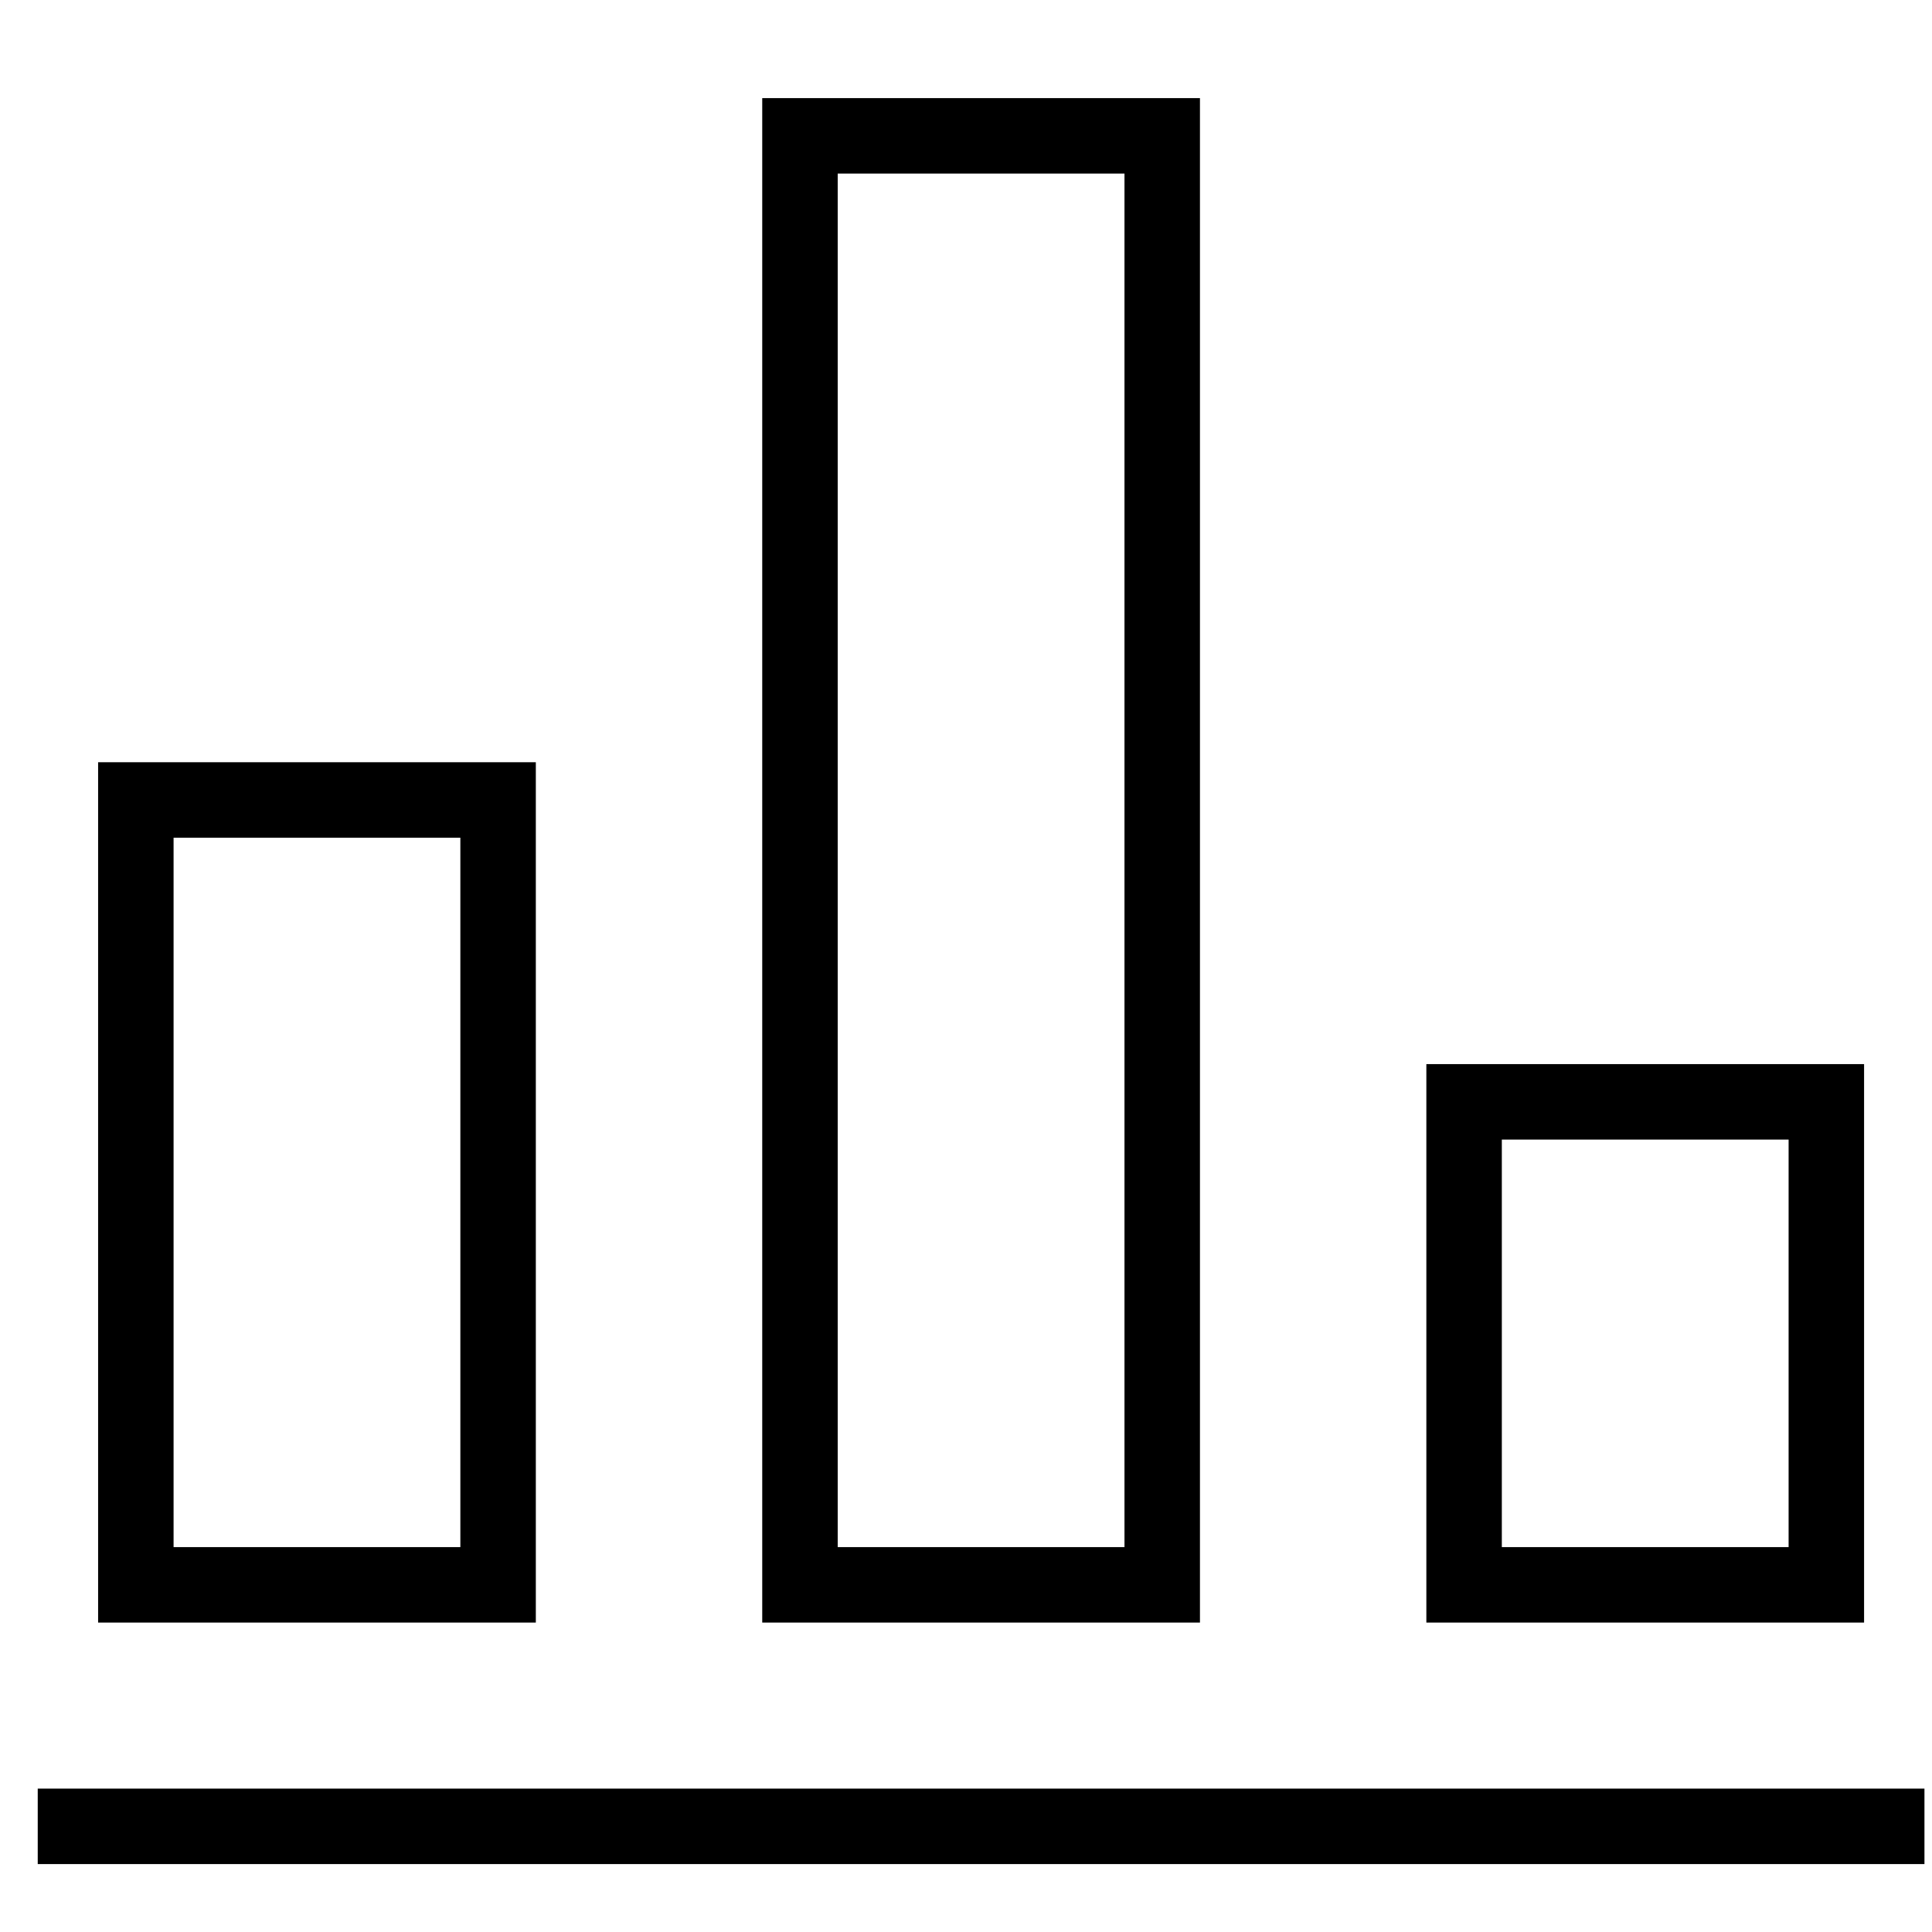
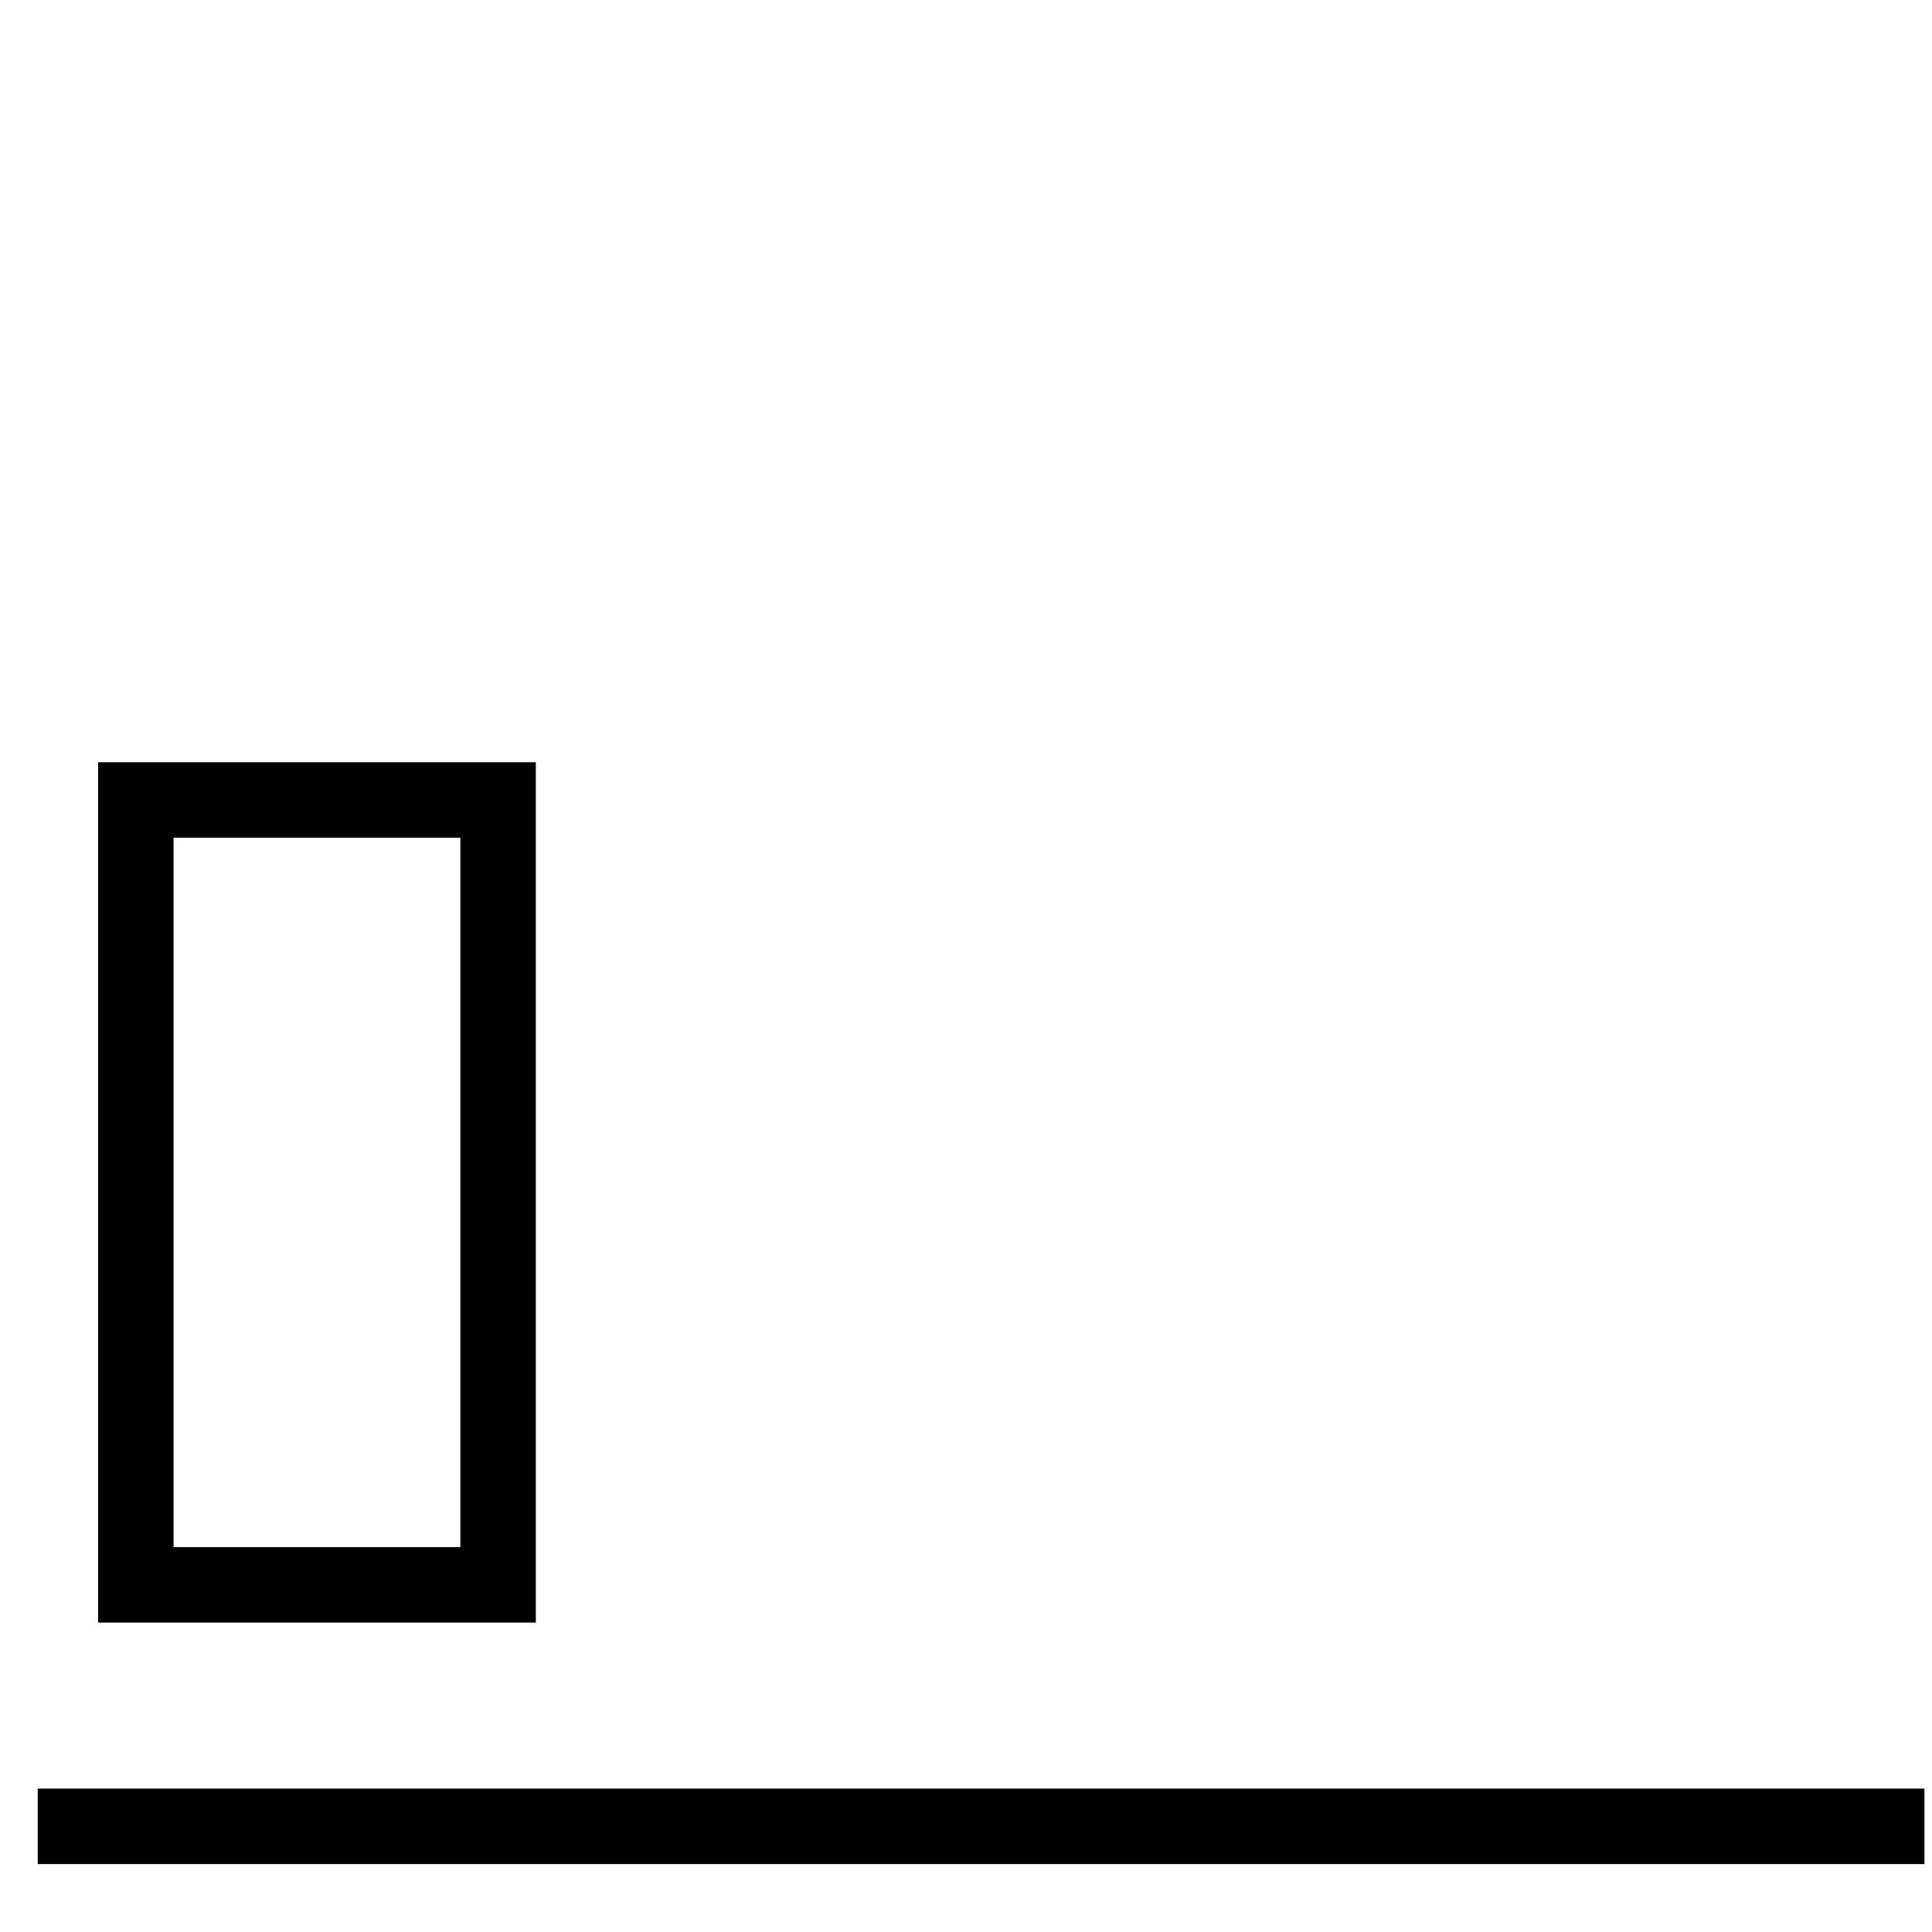
<svg xmlns="http://www.w3.org/2000/svg" fill="none" height="32" viewBox="0 0 32 32" width="32">
  <g stroke="#000" stroke-linecap="square" stroke-miterlimit="10" stroke-width="1.25">
    <path d="m1.25 30.25h30" />
    <path d="m8.25 13.25h-6v13h6z" />
-     <path d="m19.25 2.25h-6v24h6z" />
-     <path d="m30.25 18.25h-6v8h6z" />
  </g>
</svg>